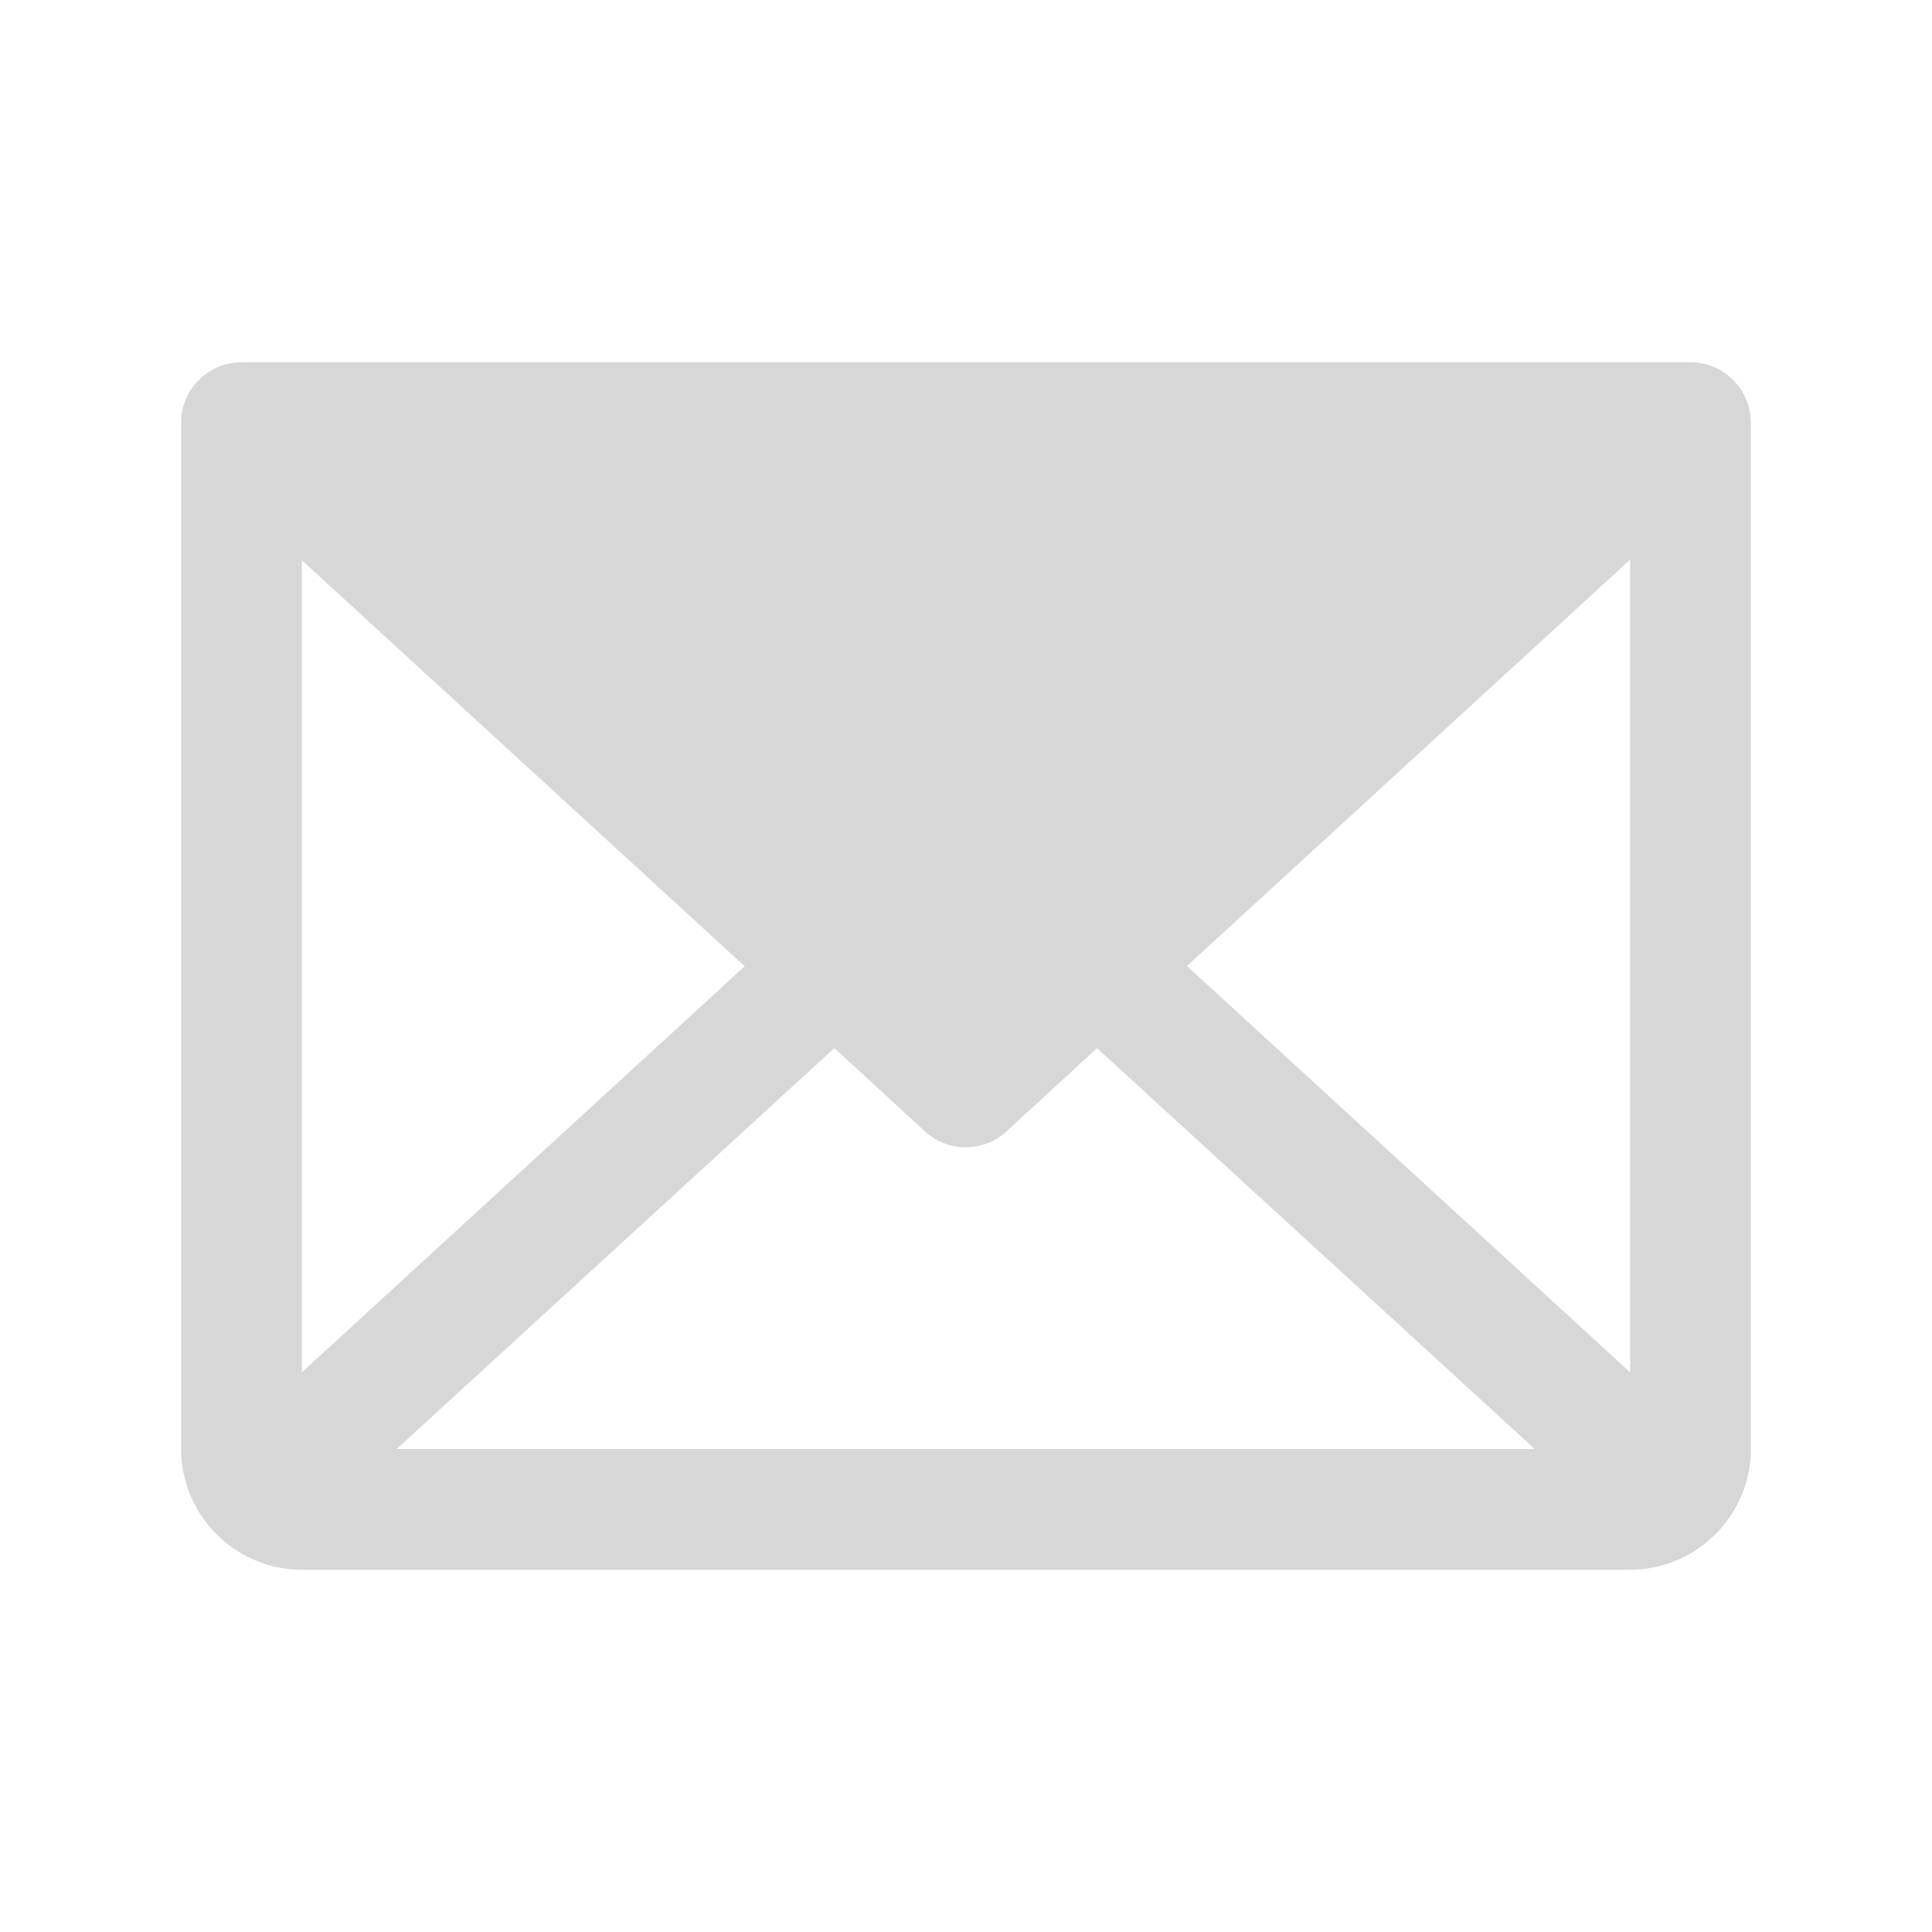
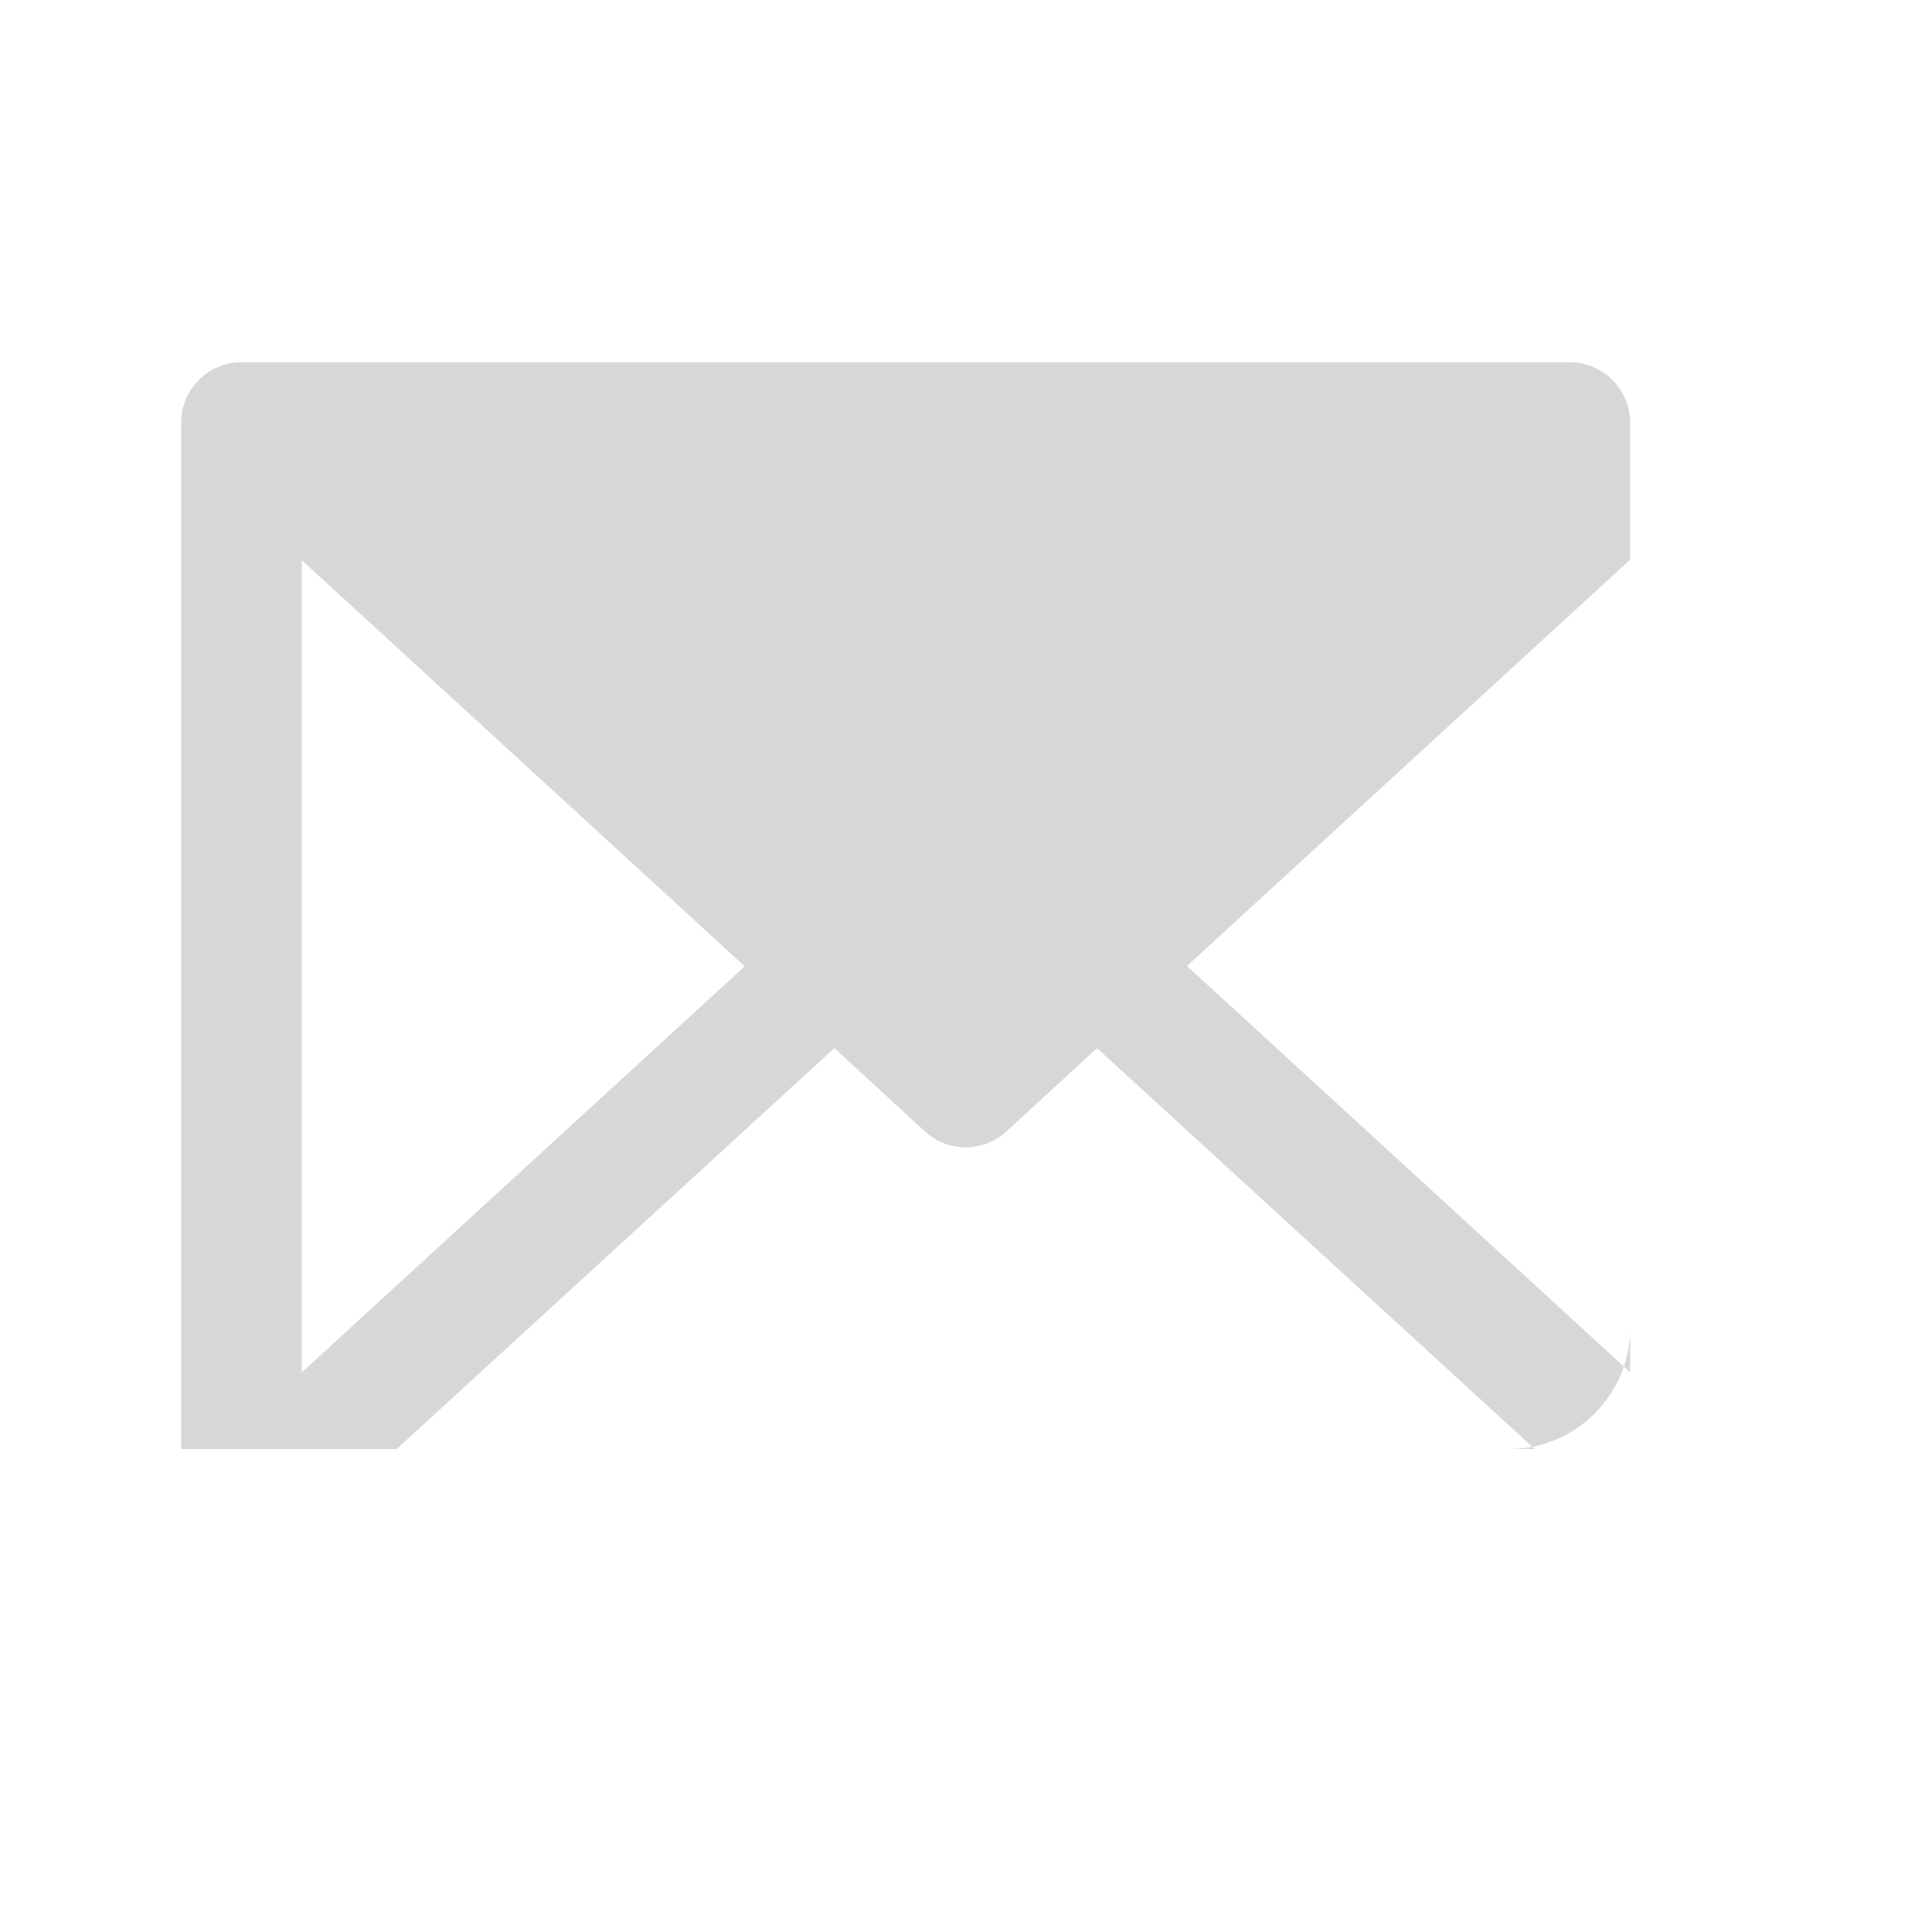
<svg xmlns="http://www.w3.org/2000/svg" id="Layer_1" version="1.1" viewBox="0 0 32 32">
  <defs>
    <style>
      .st0 {
        fill: #d7d7d7;
      }
    </style>
  </defs>
-   <path class="st0" d="M28,6H4c-.55,0-1,.45-1,1v17c0,1.1.9,2,2,2h22c1.1,0,2-.9,2-2V7c0-.55-.45-1-1-1ZM12.34,16l-7.34,6.73v-13.45l7.34,6.73ZM13.82,17.36l1.5,1.38c.38.35.97.35,1.35,0l1.5-1.38,7.25,6.64H6.57l7.25-6.64ZM19.66,16l7.34-6.73v13.46l-7.34-6.73Z" />
+   <path class="st0" d="M28,6H4c-.55,0-1,.45-1,1v17h22c1.1,0,2-.9,2-2V7c0-.55-.45-1-1-1ZM12.34,16l-7.34,6.73v-13.45l7.34,6.73ZM13.82,17.36l1.5,1.38c.38.35.97.35,1.35,0l1.5-1.38,7.25,6.64H6.57l7.25-6.64ZM19.66,16l7.34-6.73v13.46l-7.34-6.73Z" />
</svg>